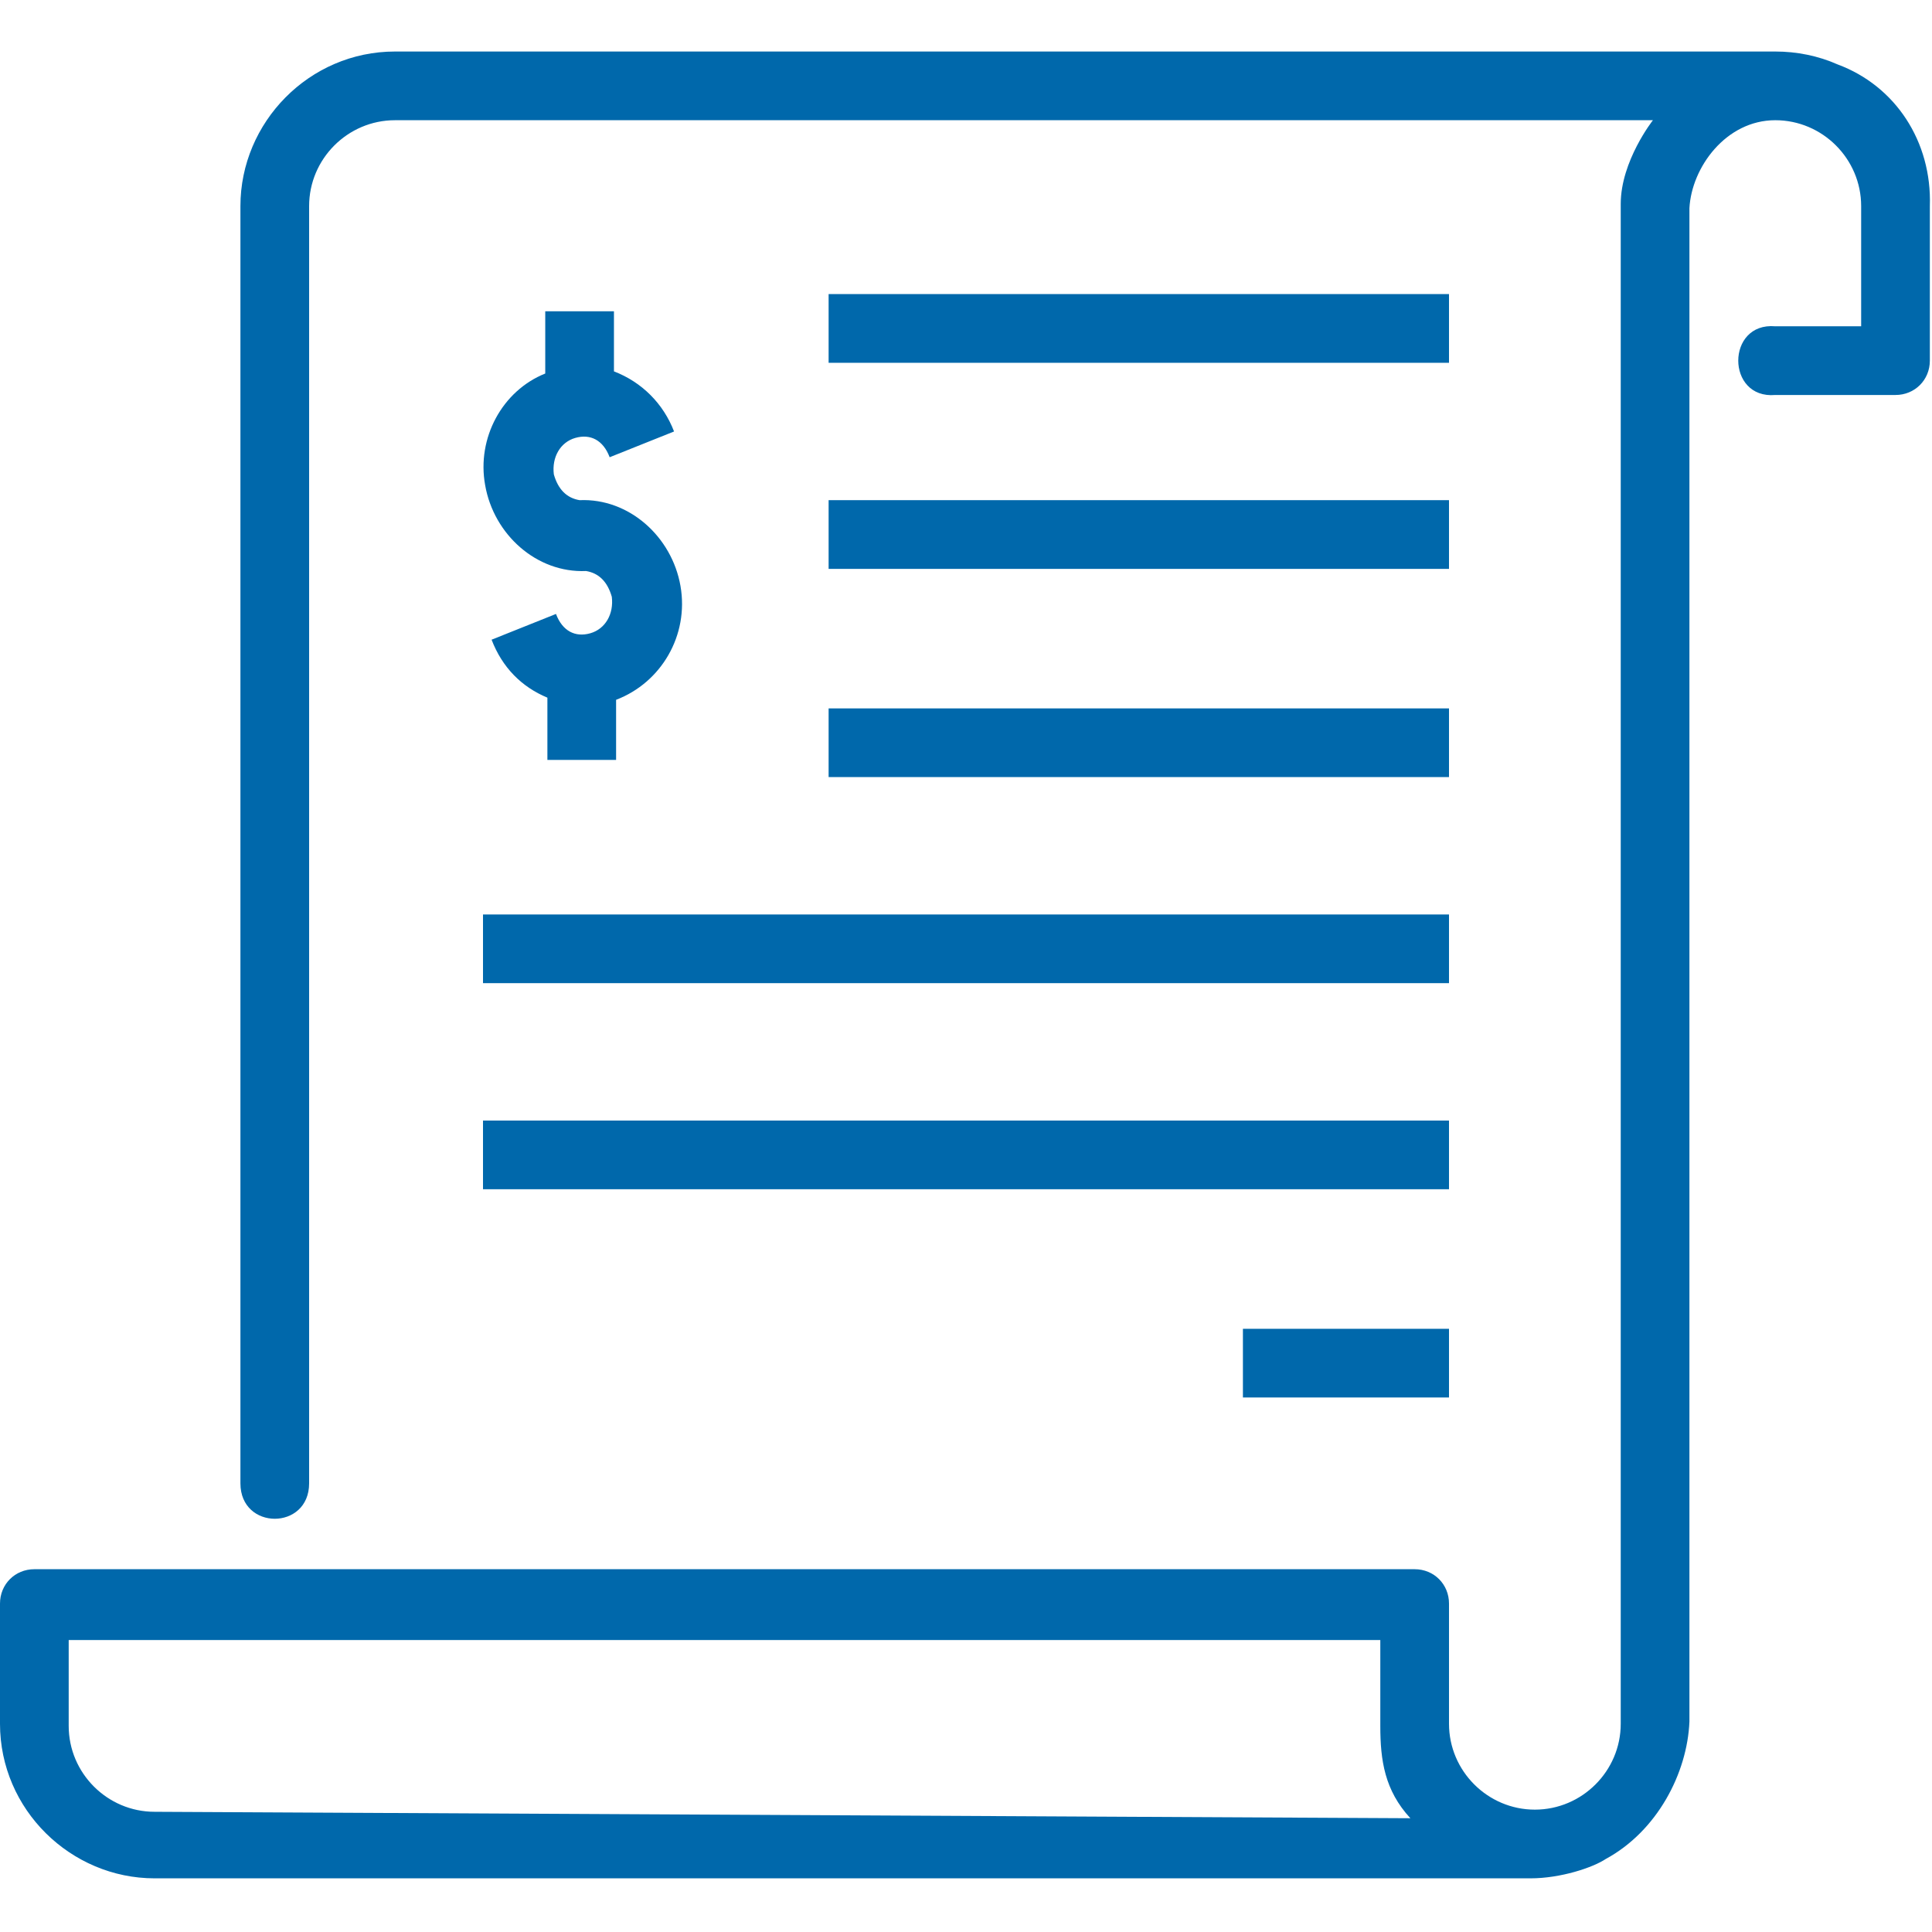
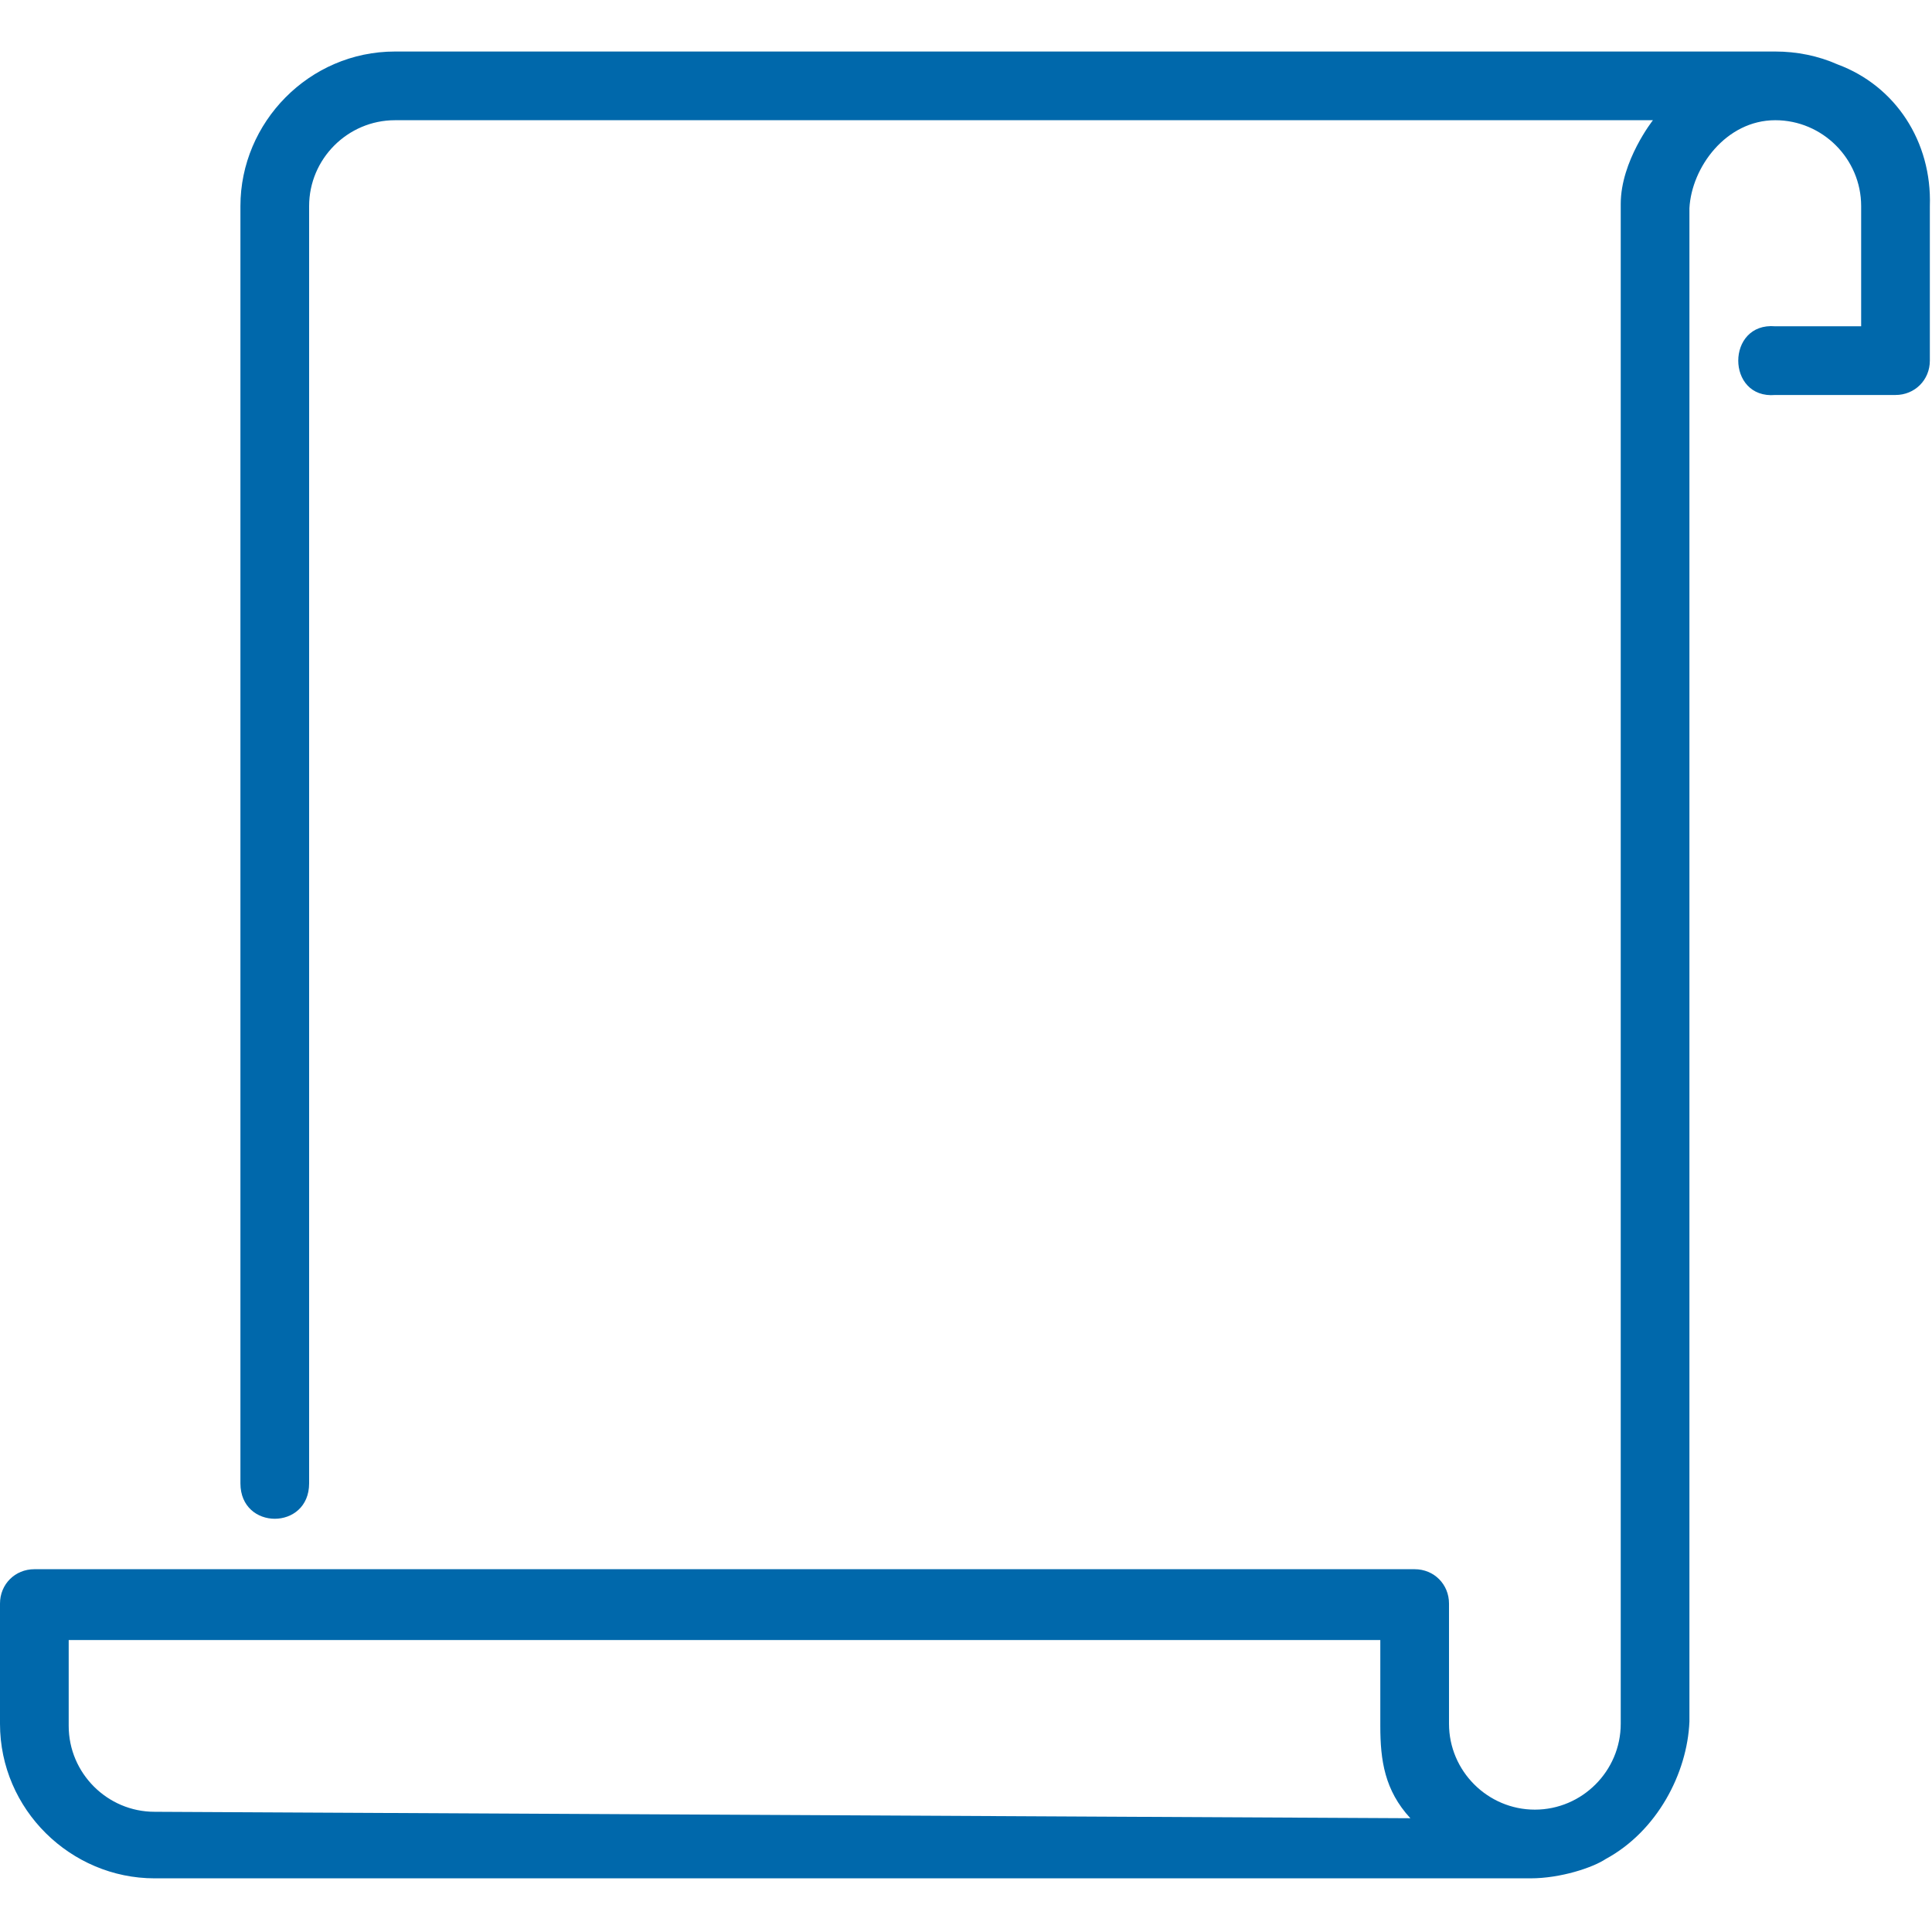
<svg xmlns="http://www.w3.org/2000/svg" id="Layer_1" width="90" height="90" viewBox="0 0 90 90">
  <style>
    .st0{fill:#0068AB;}
  </style>
  <path class="st0" d="M85.6 3c-.9-.4-1.9-.6-2.9-.6H18.4c-4 0-7.2 3.3-7.2 7.2v59.5c0 2.2 3.2 2.2 3.2 0V9.6c0-2.2 1.8-4 4-4H77s-1.5 1.9-1.5 3.9v70.8c0 2.2-1.8 4-4 4s-4-1.8-4-4v-5.6c0-.9-.7-1.6-1.6-1.6H1.6c-.9 0-1.6.7-1.6 1.6v5.6c0 4 3.3 7.2 7.2 7.2h64.1c1.4 0 2.9-.5 3.5-.9 2.4-1.3 3.8-4 3.9-6.4V9.7c.1-1.9 1.7-4.1 4-4.1 2.2 0 4 1.8 4 4v5.6h-4c-2.3-.2-2.3 3.4 0 3.2h5.6c.9 0 1.6-.7 1.6-1.6V9.6c.1-3-1.6-5.6-4.3-6.6zM7.2 84.4c-2.2 0-4-1.8-4-4v-4h61.1v4c0 1.6.2 3 1.4 4.3l-58.5-.3z" />
-   <path class="st0" d="M22.6 22.6c.4 2.3 2.4 4.1 4.7 4 .6.1 1 .5 1.2 1.2.1.8-.3 1.5-1 1.7-.7.2-1.3-.1-1.6-.9l-3 1.2c.5 1.3 1.4 2.2 2.6 2.7v2.9h3.2v-2.8c2.1-.8 3.4-3 3-5.3-.4-2.3-2.4-4.1-4.7-4-.6-.1-1-.5-1.2-1.2-.1-.8.3-1.5 1-1.7.7-.2 1.3.1 1.6.9l3-1.2c-.5-1.3-1.5-2.3-2.8-2.8v-2.8h-3.2v2.9c-2 .8-3.2 3-2.8 5.2zM38.6 33h28.9v3.2H38.6zM22.5 42.6h45v3.2h-45zM57.9 61.9h9.6v3.2h-9.6zM38.6 23.3h28.9v3.2H38.6zM38.6 13.7h28.9v3.2H38.6zM22.5 52.2h45v3.2h-45z" />
</svg>